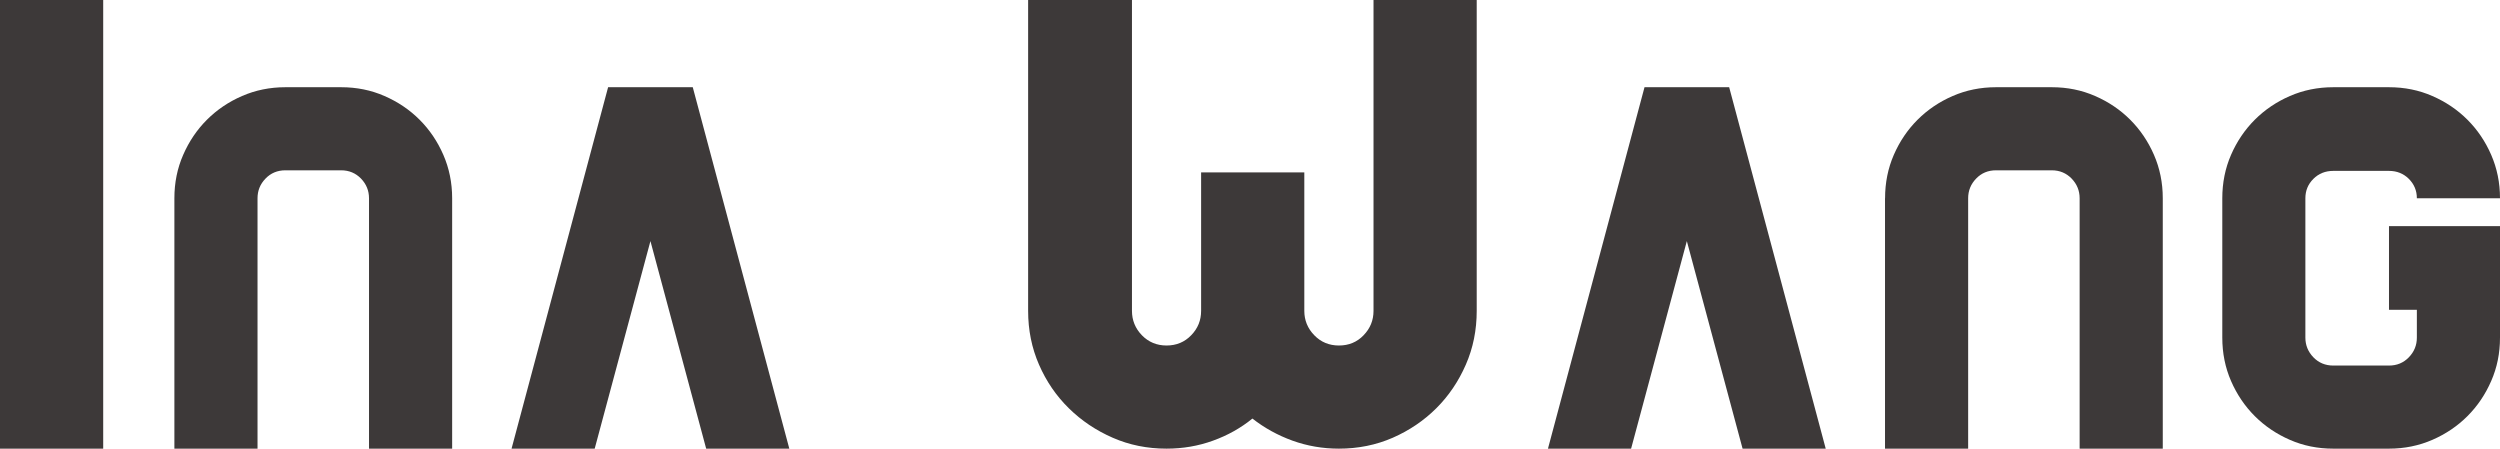
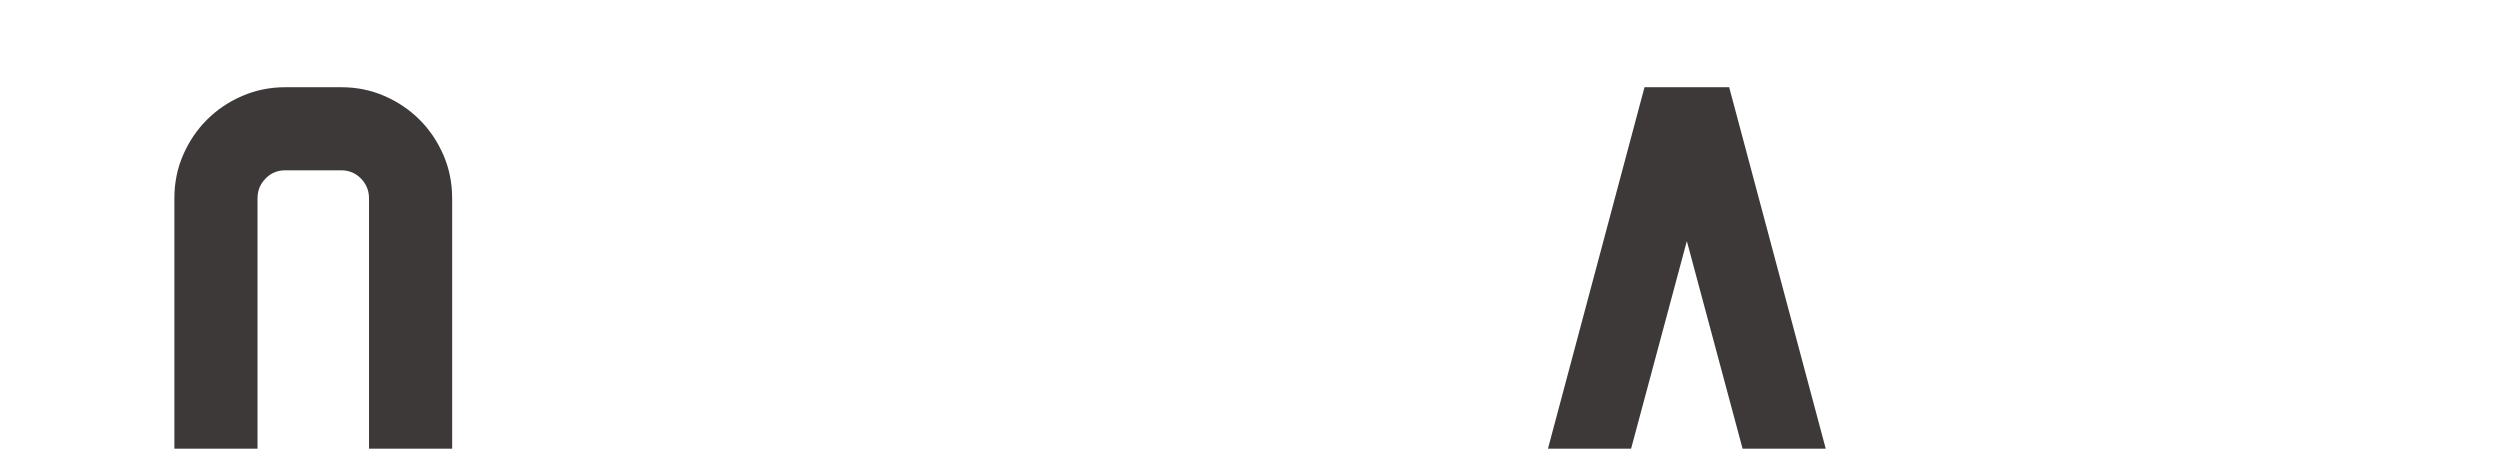
<svg xmlns="http://www.w3.org/2000/svg" id="b" viewBox="0 0 428.79 76.95">
  <g id="c">
-     <path d="M17.7,0v76.95H0V0h17.7Z" style="fill:#3d3939;" />
+     <path d="M17.7,0H0V0h17.7Z" style="fill:#3d3939;" />
    <path d="M29.91,34c0-2.66.5-5.14,1.51-7.44,1-2.3,2.36-4.31,4.07-6.02s3.72-3.07,6.02-4.07c2.3-1,4.78-1.51,7.44-1.51h9.56c2.66,0,5.14.5,7.44,1.51,2.3,1,4.31,2.36,6.02,4.07,1.71,1.71,3.07,3.72,4.07,6.02,1,2.3,1.51,4.78,1.51,7.44v42.95h-14.26v-42.95c0-1.3-.46-2.42-1.37-3.37-.92-.94-2.05-1.42-3.41-1.42h-9.56c-1.36,0-2.5.47-3.41,1.42-.92.95-1.37,2.07-1.37,3.37v42.95h-14.26v-42.95Z" style="fill:#3d3939;" />
-     <path d="M121.12,76.95l-9.56-35.6-9.56,35.6h-14.26l16.56-61.99h14.52l16.56,61.99h-14.26Z" style="fill:#3d3939;" />
-     <path d="M253.28,0v53.32c0,3.3-.62,6.38-1.87,9.23-1.25,2.86-2.93,5.35-5.06,7.47s-4.62,3.81-7.47,5.06c-2.86,1.25-5.94,1.87-9.23,1.87-2.79,0-5.44-.46-7.97-1.37-2.53-.92-4.82-2.18-6.87-3.79-1.98,1.61-4.23,2.88-6.76,3.79-2.53.92-5.19,1.37-7.97,1.37-3.3,0-6.38-.62-9.23-1.87-2.86-1.25-5.37-2.93-7.53-5.06-2.16-2.12-3.87-4.62-5.11-7.47-1.25-2.86-1.87-5.94-1.87-9.23V0h17.81v53.32c0,1.61.57,3.01,1.7,4.18,1.14,1.17,2.55,1.76,4.23,1.76s3.1-.58,4.23-1.76c1.14-1.17,1.7-2.56,1.7-4.18v-23.75h17.7v23.75c0,1.61.57,3.01,1.71,4.18,1.13,1.17,2.54,1.76,4.23,1.76s3.1-.58,4.23-1.76c1.13-1.17,1.7-2.56,1.7-4.18V0h17.7Z" style="fill:#3d3939;" />
    <path d="M298.88,76.95l-9.56-35.6-9.56,35.6h-14.26l16.56-61.99h14.52l16.56,61.99h-14.26Z" style="fill:#3d3939;" />
-     <path d="M323.32,34c0-2.66.5-5.14,1.5-7.44,1-2.3,2.36-4.31,4.07-6.02,1.71-1.71,3.72-3.07,6.02-4.07,2.3-1,4.78-1.51,7.44-1.51h9.56c2.66,0,5.14.5,7.44,1.51,2.3,1,4.31,2.36,6.02,4.07,1.71,1.71,3.07,3.72,4.07,6.02,1,2.3,1.51,4.78,1.51,7.44v42.95h-14.26v-42.95c0-1.3-.46-2.42-1.37-3.37-.92-.94-2.05-1.42-3.41-1.42h-9.56c-1.36,0-2.5.47-3.41,1.42-.92.95-1.37,2.07-1.37,3.37v42.95h-14.26v-42.95Z" style="fill:#3d3939;" />
-     <path d="M409.75,38.78h19.04v19.13c0,2.66-.5,5.14-1.51,7.44-1,2.3-2.36,4.31-4.07,6.02-1.71,1.71-3.72,3.07-6.02,4.07-2.3,1-4.78,1.51-7.44,1.51h-9.56c-2.66,0-5.14-.5-7.44-1.51-2.3-1-4.31-2.36-6.02-4.07-1.71-1.71-3.07-3.72-4.07-6.02-1-2.3-1.5-4.78-1.5-7.44v-23.91c0-2.66.5-5.14,1.5-7.44,1-2.3,2.36-4.31,4.07-6.02,1.71-1.71,3.72-3.07,6.02-4.07,2.3-1,4.78-1.51,7.44-1.51h9.56c2.66,0,5.14.5,7.44,1.51,2.3,1,4.31,2.36,6.02,4.07,1.71,1.71,3.07,3.72,4.07,6.02,1,2.3,1.51,4.78,1.51,7.44h-14.26c0-1.3-.46-2.4-1.37-3.32-.92-.91-2.05-1.37-3.41-1.37h-9.56c-1.36,0-2.5.46-3.41,1.37-.92.92-1.37,2.02-1.37,3.32v23.91c0,1.3.46,2.42,1.37,3.37.91.94,2.05,1.42,3.41,1.42h9.56c1.36,0,2.49-.47,3.41-1.42.91-.94,1.37-2.07,1.37-3.37v-4.78h-4.78v-14.35Z" style="fill:#3d3939;" />
  </g>
</svg>